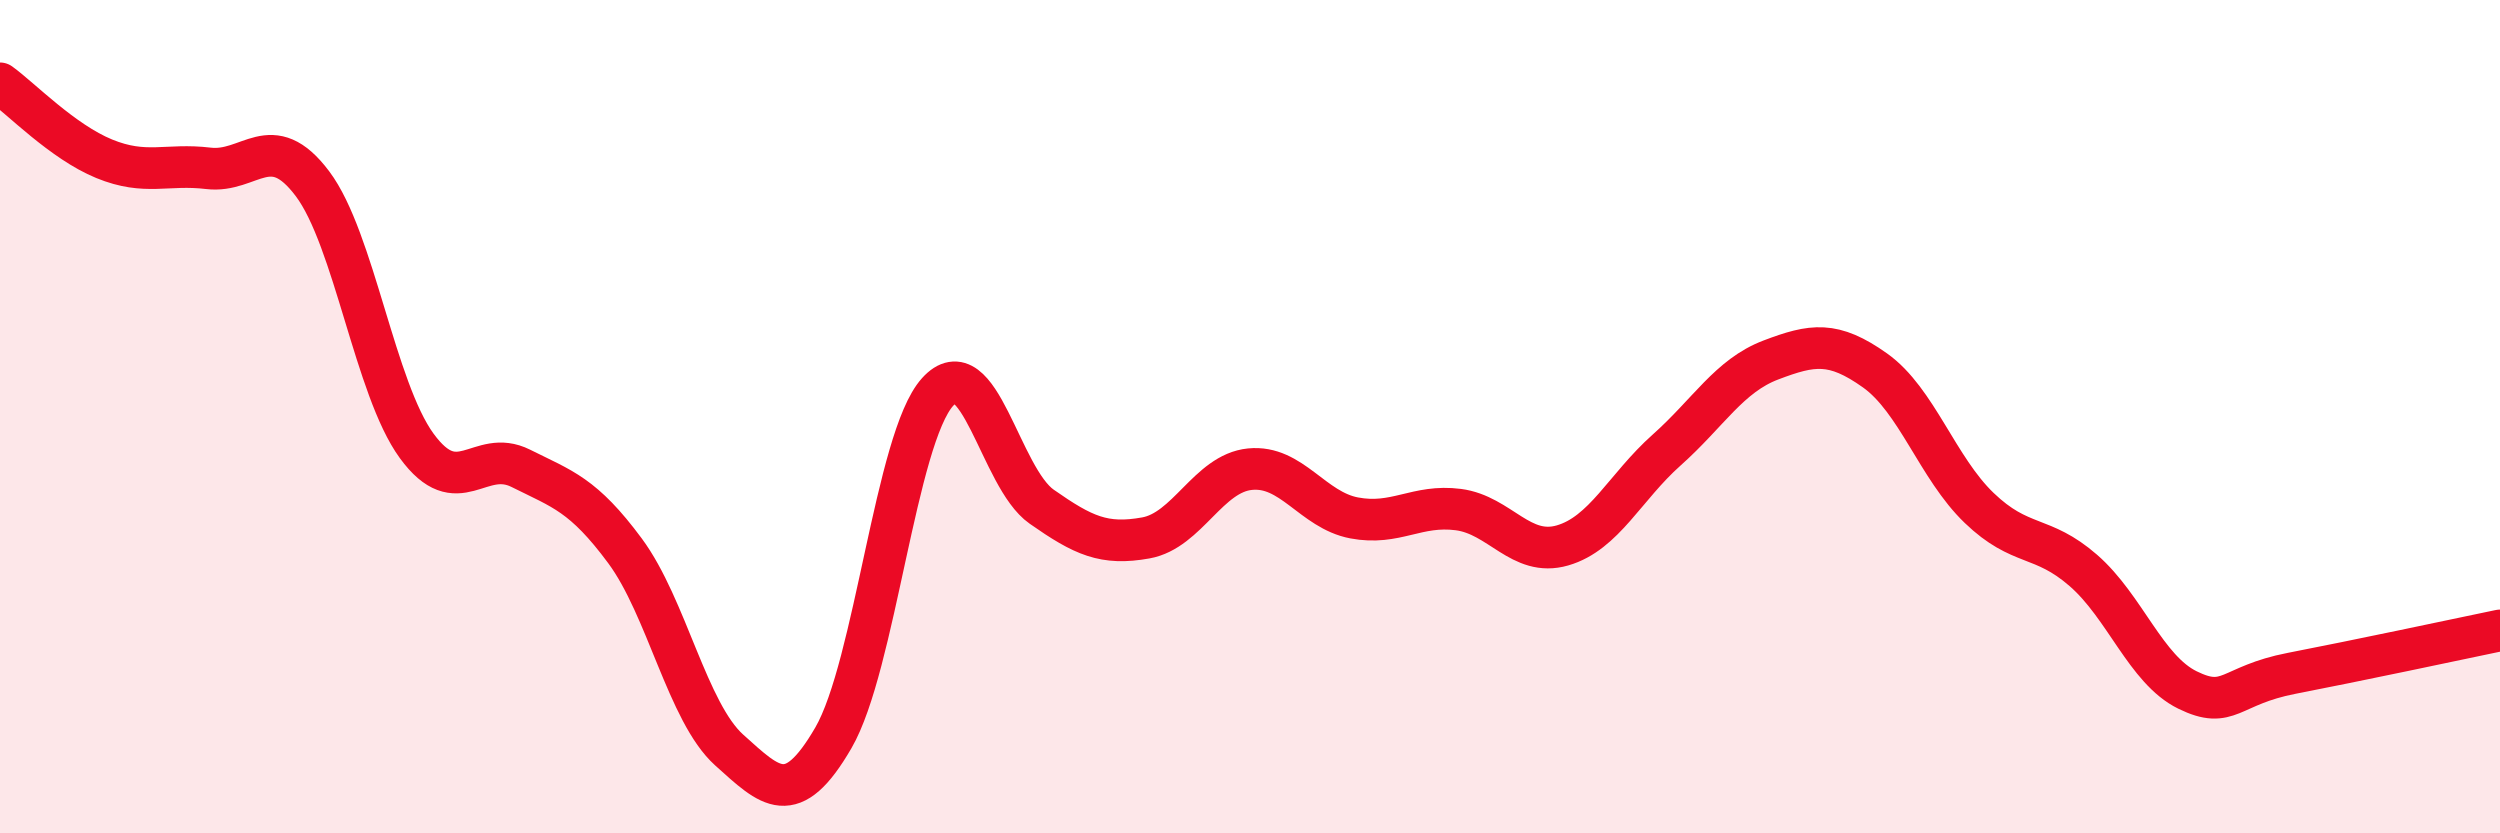
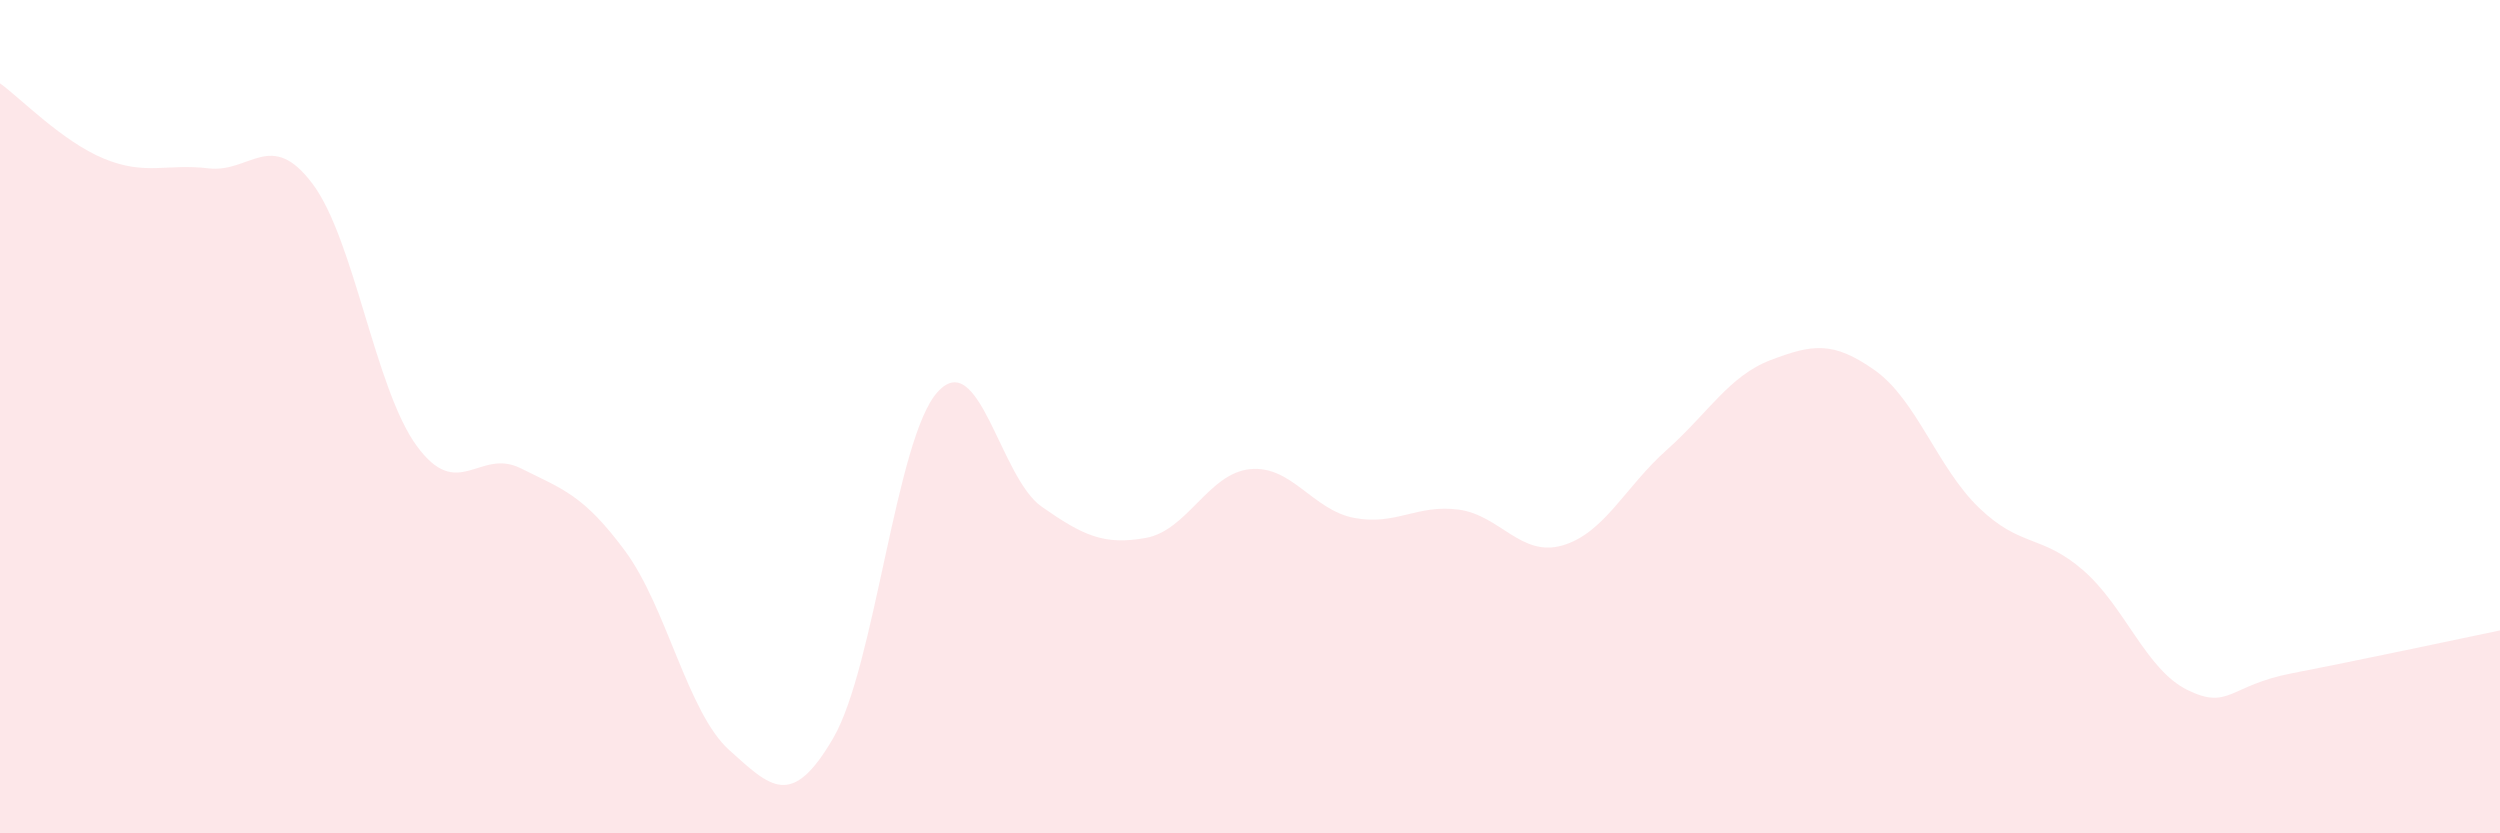
<svg xmlns="http://www.w3.org/2000/svg" width="60" height="20" viewBox="0 0 60 20">
  <path d="M 0,2 C 0.5,2.36 1.5,3.4 2.5,3.81 C 3.5,4.22 4,3.92 5,4.04 C 6,4.16 6.5,3.08 7.5,4.41 C 8.5,5.74 9,9.33 10,10.7 C 11,12.07 11.5,10.74 12.5,11.24 C 13.5,11.74 14,11.87 15,13.22 C 16,14.57 16.5,17.1 17.5,18 C 18.5,18.9 19,19.43 20,17.71 C 21,15.99 21.5,10.52 22.5,9.41 C 23.5,8.3 24,11.46 25,12.16 C 26,12.86 26.5,13.09 27.5,12.91 C 28.5,12.73 29,11.36 30,11.26 C 31,11.16 31.5,12.24 32.5,12.43 C 33.5,12.62 34,12.1 35,12.23 C 36,12.36 36.5,13.38 37.5,13.09 C 38.5,12.8 39,11.69 40,10.8 C 41,9.91 41.5,9.02 42.5,8.64 C 43.5,8.26 44,8.18 45,8.89 C 46,9.6 46.5,11.23 47.5,12.19 C 48.5,13.15 49,12.82 50,13.69 C 51,14.56 51.5,16.07 52.5,16.56 C 53.5,17.05 53.5,16.45 55,16.16 C 56.5,15.87 59,15.34 60,15.13L60 20L0 20Z" fill="#EB0A25" opacity="0.1" stroke-linecap="round" stroke-linejoin="round" />
-   <path d="M 0,2 C 0.5,2.36 1.5,3.4 2.5,3.81 C 3.5,4.22 4,3.92 5,4.04 C 6,4.16 6.5,3.08 7.5,4.41 C 8.5,5.74 9,9.33 10,10.7 C 11,12.07 11.5,10.74 12.5,11.24 C 13.5,11.74 14,11.87 15,13.22 C 16,14.57 16.5,17.1 17.5,18 C 18.5,18.9 19,19.43 20,17.71 C 21,15.99 21.5,10.52 22.5,9.41 C 23.5,8.3 24,11.46 25,12.16 C 26,12.86 26.5,13.09 27.5,12.91 C 28.5,12.73 29,11.36 30,11.26 C 31,11.16 31.5,12.24 32.5,12.43 C 33.5,12.62 34,12.1 35,12.23 C 36,12.36 36.5,13.38 37.5,13.09 C 38.5,12.8 39,11.69 40,10.8 C 41,9.91 41.5,9.02 42.5,8.64 C 43.5,8.26 44,8.18 45,8.89 C 46,9.6 46.5,11.23 47.5,12.19 C 48.5,13.15 49,12.82 50,13.69 C 51,14.56 51.5,16.07 52.5,16.56 C 53.5,17.05 53.5,16.45 55,16.16 C 56.5,15.87 59,15.34 60,15.13" stroke="#EB0A25" stroke-width="1" fill="none" stroke-linecap="round" stroke-linejoin="round" />
</svg>